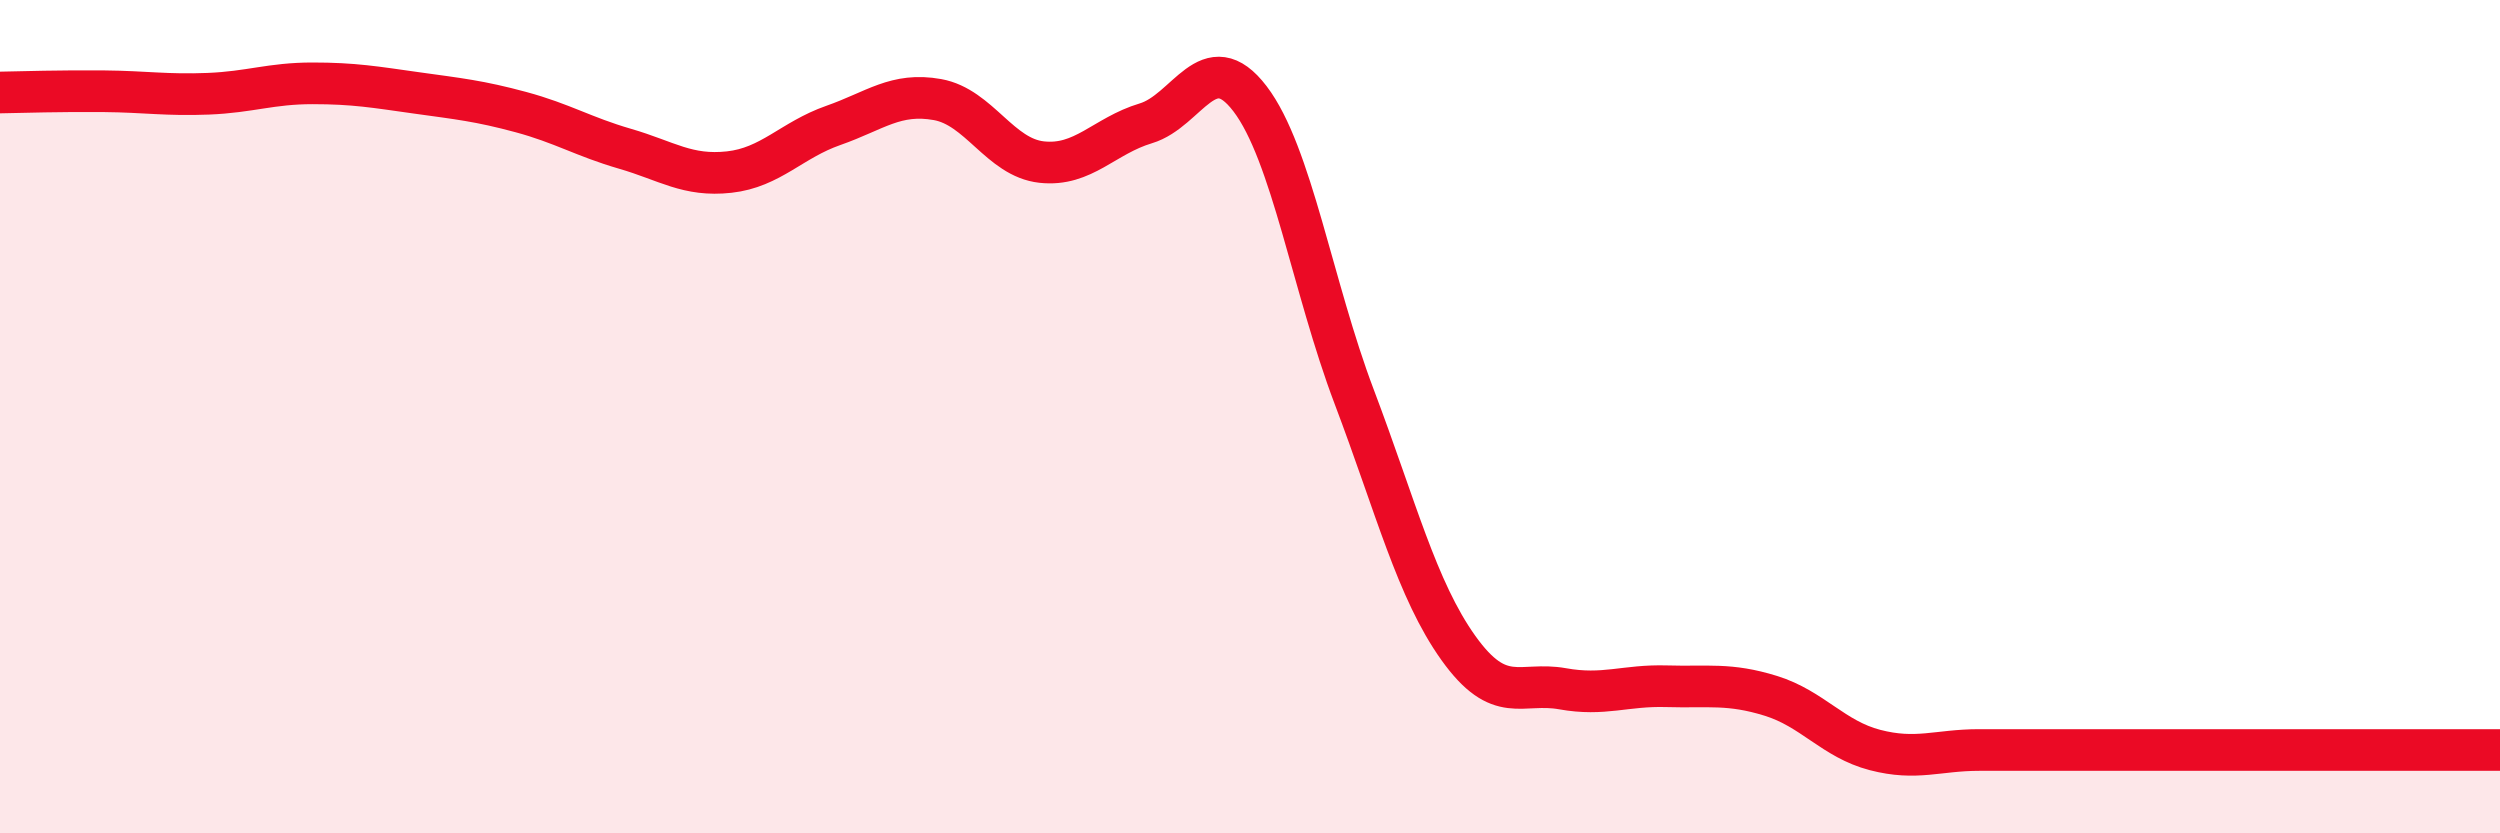
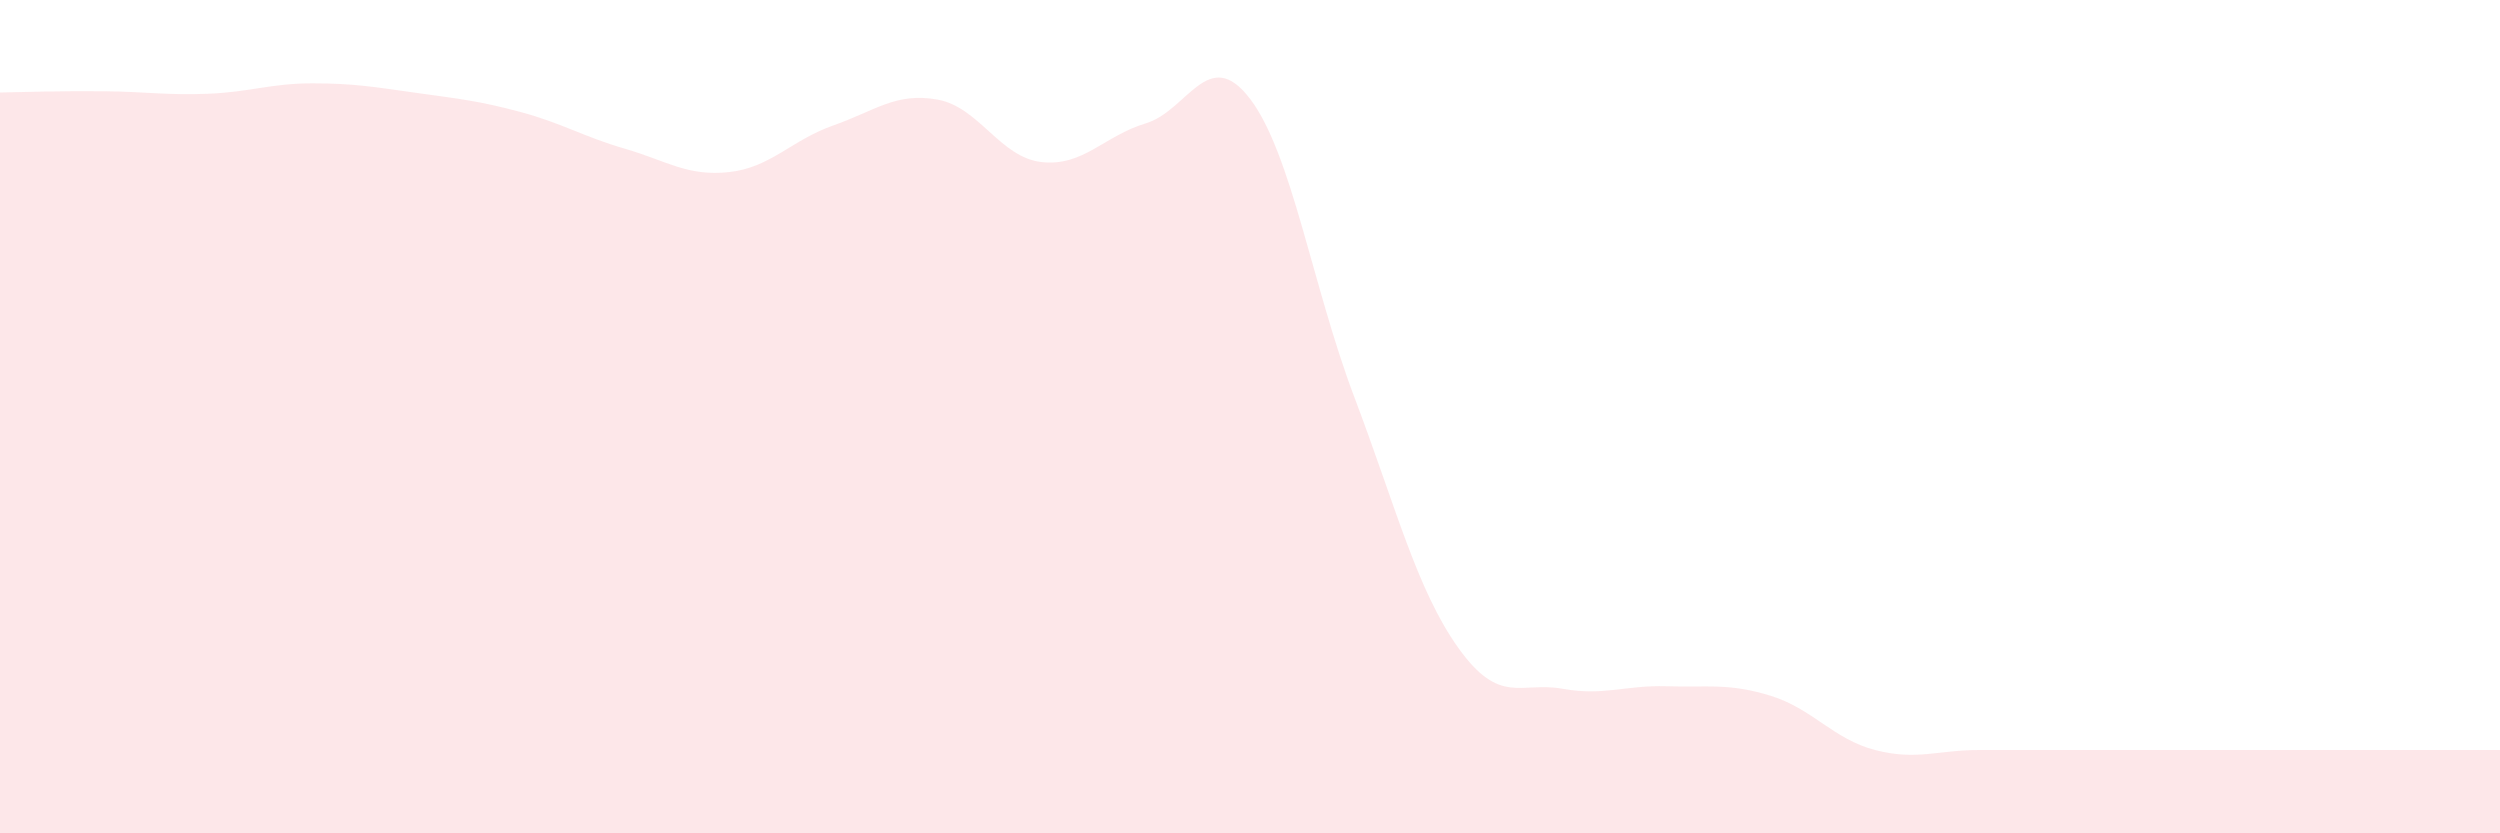
<svg xmlns="http://www.w3.org/2000/svg" width="60" height="20" viewBox="0 0 60 20">
  <path d="M 0,2.22 C 0.5,2.21 1.5,2.18 2.5,2.19 C 3.5,2.2 4,2.29 5,2.25 C 6,2.21 6.5,2 7.5,2 C 8.5,2 9,2.09 10,2.23 C 11,2.37 11.5,2.42 12.5,2.69 C 13.5,2.96 14,3.28 15,3.57 C 16,3.86 16.5,4.24 17.5,4.13 C 18.5,4.02 19,3.36 20,3.01 C 21,2.66 21.5,2.21 22.5,2.39 C 23.5,2.57 24,3.78 25,3.89 C 26,4 26.5,3.26 27.5,2.96 C 28.5,2.66 29,1.06 30,2.37 C 31,3.68 31.5,6.88 32.5,9.52 C 33.5,12.16 34,14.15 35,15.55 C 36,16.95 36.5,16.35 37.5,16.53 C 38.5,16.71 39,16.44 40,16.47 C 41,16.5 41.5,16.39 42.5,16.7 C 43.5,17.01 44,17.74 45,18 C 46,18.26 46.5,18 47.5,18 C 48.5,18 49,18 50,18 C 51,18 51.5,18 52.5,18 C 53.5,18 53.5,18 55,18 C 56.5,18 59,18 60,18L60 20L0 20Z" fill="#EB0A25" opacity="0.1" stroke-linecap="round" stroke-linejoin="round" />
-   <path d="M 0,2.22 C 0.5,2.21 1.5,2.18 2.5,2.19 C 3.5,2.2 4,2.29 5,2.25 C 6,2.21 6.5,2 7.5,2 C 8.5,2 9,2.09 10,2.23 C 11,2.37 11.5,2.42 12.5,2.69 C 13.5,2.96 14,3.28 15,3.57 C 16,3.86 16.5,4.24 17.5,4.13 C 18.5,4.02 19,3.36 20,3.01 C 21,2.66 21.5,2.21 22.5,2.39 C 23.5,2.57 24,3.78 25,3.89 C 26,4 26.5,3.26 27.5,2.96 C 28.5,2.66 29,1.06 30,2.37 C 31,3.68 31.5,6.88 32.5,9.52 C 33.5,12.16 34,14.15 35,15.55 C 36,16.95 36.5,16.35 37.5,16.53 C 38.5,16.71 39,16.44 40,16.47 C 41,16.5 41.5,16.39 42.5,16.7 C 43.5,17.01 44,17.74 45,18 C 46,18.26 46.5,18 47.5,18 C 48.5,18 49,18 50,18 C 51,18 51.5,18 52.5,18 C 53.5,18 53.5,18 55,18 C 56.5,18 59,18 60,18" stroke="#EB0A25" stroke-width="1" fill="none" stroke-linecap="round" stroke-linejoin="round" />
</svg>